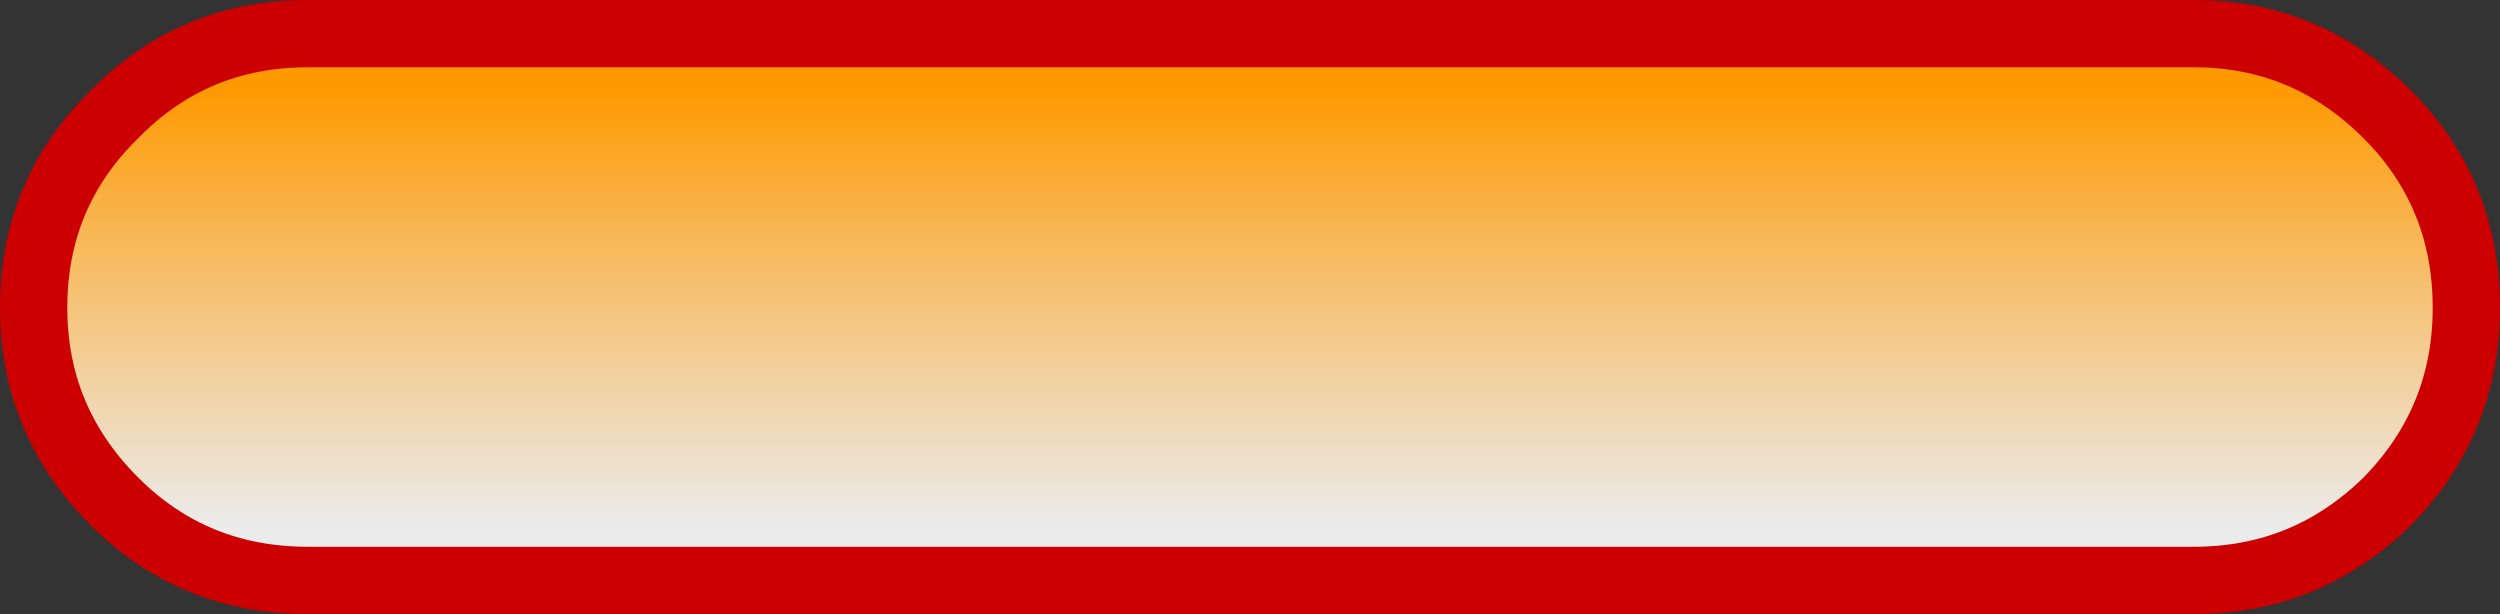
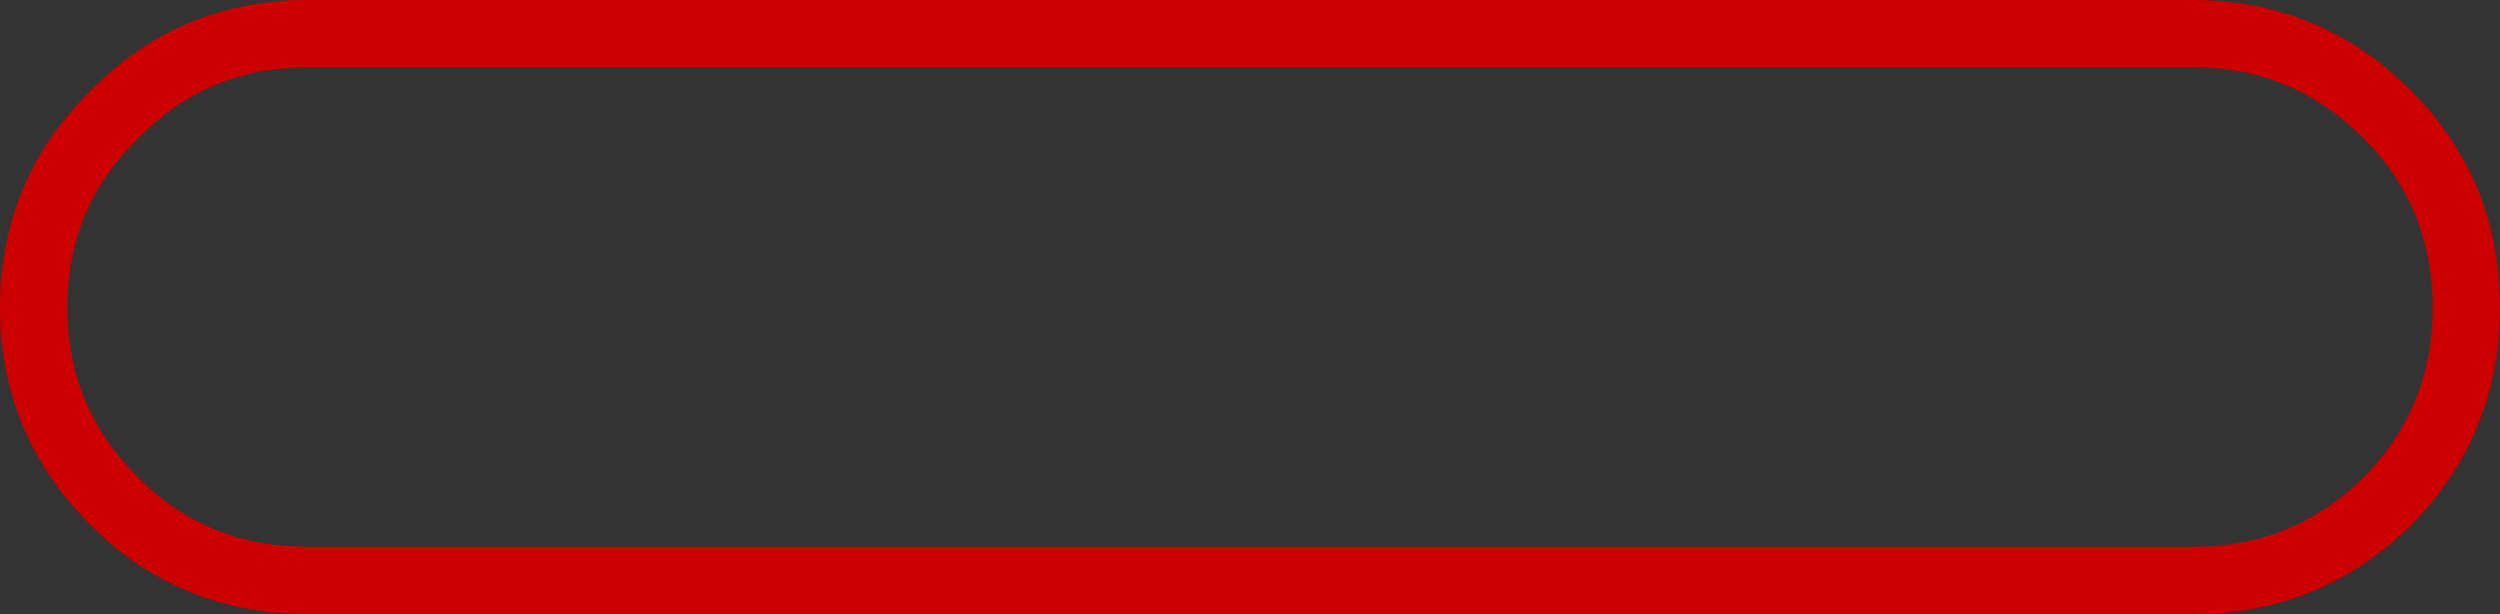
<svg xmlns="http://www.w3.org/2000/svg" height="18.25px" width="74.3px">
  <rect width="100%" height="100%" fill="#333333" stroke="none" />
  <g transform="matrix(1.0, 0.0, 0.0, 1.0, 37.15, 10.4)">
-     <path d="M28.05 -9.4 Q31.4 -9.4 33.8 -7.0 36.15 -4.65 36.15 -1.25 36.15 2.1 33.8 4.5 31.4 6.85 28.05 6.85 L-28.0 6.85 Q-31.4 6.85 -33.75 4.5 -36.15 2.1 -36.15 -1.25 -36.15 -4.65 -33.75 -7.0 -31.4 -9.4 -28.0 -9.4 L28.05 -9.4" fill="url(#gradient0)" fill-rule="evenodd" stroke="none" />
    <path d="M28.05 -9.4 L-28.0 -9.4 Q-31.4 -9.4 -33.75 -7.0 -36.15 -4.65 -36.15 -1.25 -36.15 2.1 -33.75 4.5 -31.4 6.85 -28.0 6.85 L28.05 6.85 Q31.4 6.85 33.8 4.5 36.15 2.1 36.15 -1.25 36.15 -4.65 33.8 -7.0 31.4 -9.4 28.05 -9.4 Z" fill="none" stroke="#cc0000" stroke-linecap="round" stroke-linejoin="round" stroke-width="2.0" />
  </g>
  <defs>
    <linearGradient gradientTransform="matrix(0.0, -0.008, 0.01, 0.0, -0.05, -1.25)" gradientUnits="userSpaceOnUse" id="gradient0" spreadMethod="pad" x1="-819.2" x2="819.2">
      <stop offset="0.0" stop-color="#ffffff" stop-opacity="0.902" />
      <stop offset="1.0" stop-color="#ff9900" />
    </linearGradient>
  </defs>
</svg>